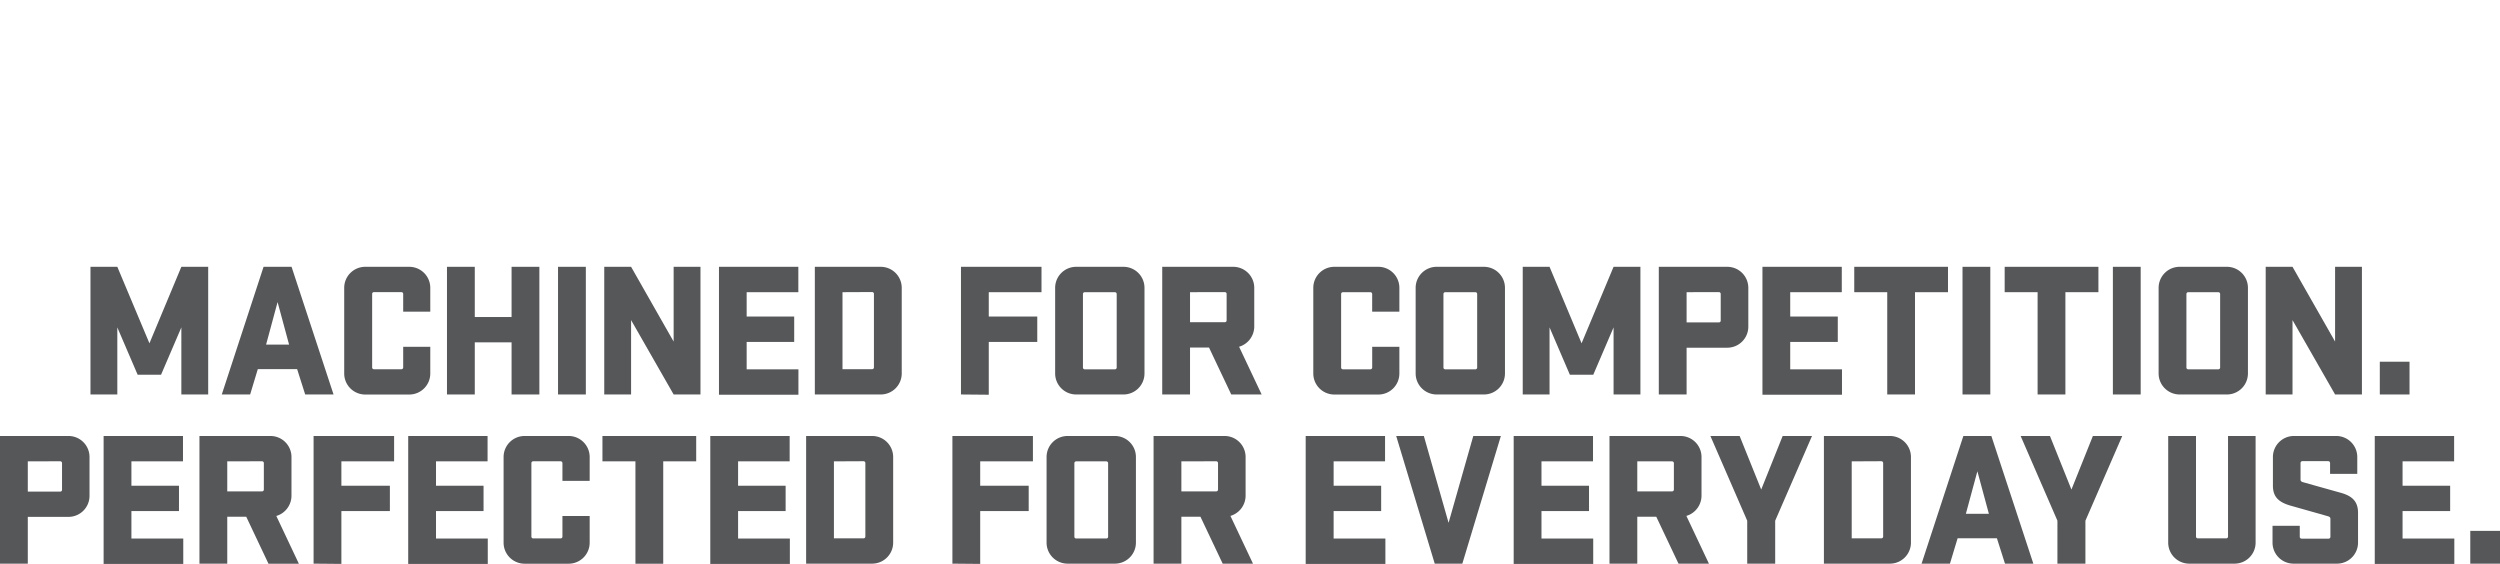
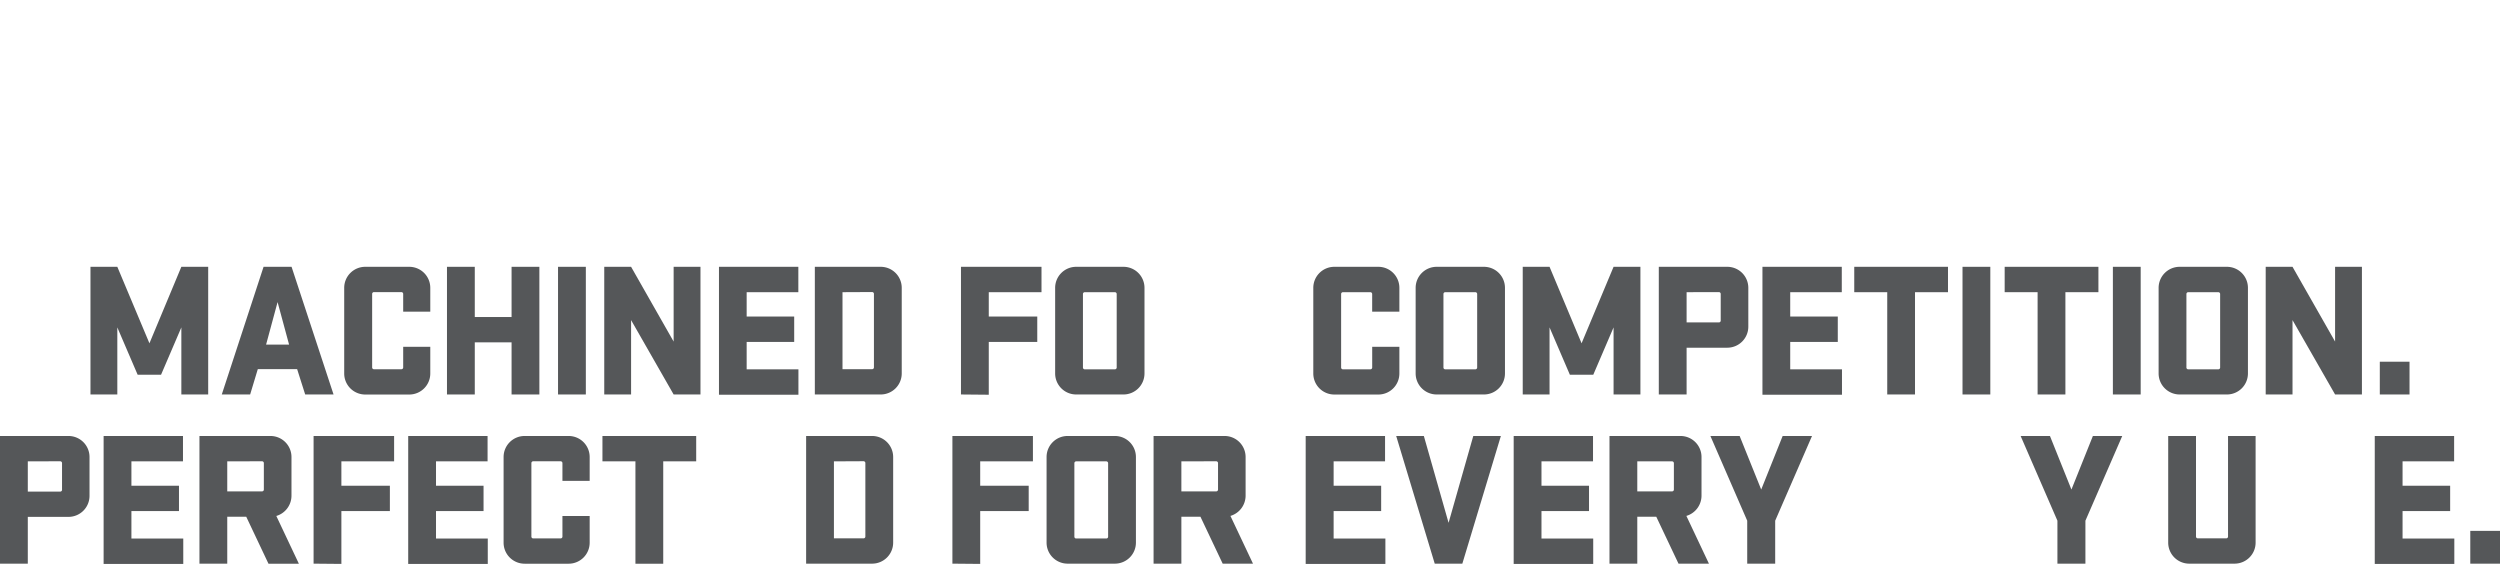
<svg xmlns="http://www.w3.org/2000/svg" id="Layer_1" data-name="Layer 1" viewBox="0 0 886.68 200">
  <defs>
    <style>.cls-1{fill:#555759;}</style>
  </defs>
  <title>title-machined</title>
  <g id="Homepage">
    <path class="cls-1" d="M41.61,116.12v23.79H32.09V94.63h9.52L53,121.76,64.32,94.63h9.52v45.28H64.32V116.12l-7.2,16.79h-8.3Z" />
    <path class="cls-1" d="M118.3,139.91H108.24l-2.86-9H91.44l-2.72,9H78.66L93.48,94.63h9.93ZM94.37,122.23h8.16l-4.08-15.09Z" />
    <path class="cls-1" d="M152.61,123v9.45a7.46,7.46,0,0,1-7.44,7.48H129.56a7.46,7.46,0,0,1-7.48-7.44V102.11a7.46,7.46,0,0,1,7.44-7.48h15.61a7.46,7.46,0,0,1,7.48,7.44v8.47H143v-6.26a.65.65,0,0,0-.62-.68h-9.71a.65.65,0,0,0-.68.62v26.06a.64.64,0,0,0,.6.68h9.73a.64.64,0,0,0,.68-.6V123Z" />
    <path class="cls-1" d="M181.44,121.42H168.39v18.49h-9.86V94.63h9.86v17.81h13.05V94.63h9.86v45.28h-9.86Z" />
    <path class="cls-1" d="M207.78,139.91h-9.86V94.63h9.86Z" />
    <path class="cls-1" d="M248.44,139.91h-9.52l-15.09-26.38v26.38h-9.52V94.63h9.52l15.09,26.52V94.63h9.52Z" />
    <path class="cls-1" d="M255,94.63h28.15v9H264.82v8.64h16.86v9H264.82V131h18.36v9H255Z" />
    <path class="cls-1" d="M312.34,94.63a7.46,7.46,0,0,1,7.48,7.44v30.36a7.46,7.46,0,0,1-7.44,7.48H289V94.63Zm-13.53,9v27.31h10.47a.64.64,0,0,0,.68-.6V104.26a.65.65,0,0,0-.62-.68h-.06Z" />
    <path class="cls-1" d="M340.83,139.91V94.63h28.56v9h-18.7v8.64h17.2v9h-17.2V140Z" />
    <path class="cls-1" d="M398.44,139.91H381.71a7.46,7.46,0,0,1-7.48-7.44V102.11a7.46,7.46,0,0,1,7.44-7.48h16.77a7.46,7.46,0,0,1,7.48,7.44v30.36a7.46,7.46,0,0,1-7.44,7.48Zm-3.06-36.28H384.77a.65.65,0,0,0-.68.62v26.06a.64.64,0,0,0,.6.68h10.69a.64.64,0,0,0,.68-.6V104.31a.65.65,0,0,0-.62-.68Z" />
-     <path class="cls-1" d="M428.8,123.26h-6.73v16.65h-9.86V94.63h25.16a7.46,7.46,0,0,1,7.48,7.44v13.71a7.51,7.51,0,0,1-5.38,7.2l8,16.93H436.69Zm-6.73-19.63v10.65h12.3a.64.64,0,0,0,.68-.6v-9.4a.65.65,0,0,0-.62-.68h-.06Z" />
    <path class="cls-1" d="M496.32,123v9.45a7.46,7.46,0,0,1-7.44,7.48H473.27a7.46,7.46,0,0,1-7.48-7.44V102.11a7.46,7.46,0,0,1,7.44-7.48h15.61a7.46,7.46,0,0,1,7.48,7.44v8.47h-9.65v-6.26a.65.65,0,0,0-.65-.65h-9.68a.65.65,0,0,0-.68.62v26.06a.64.64,0,0,0,.6.68H486a.65.65,0,0,0,.68-.62V123Z" />
    <path class="cls-1" d="M526.29,139.91H509.57a7.46,7.46,0,0,1-7.48-7.44V102.11a7.46,7.46,0,0,1,7.44-7.48h16.76a7.46,7.46,0,0,1,7.48,7.44v30.36a7.46,7.46,0,0,1-7.44,7.48Zm-3.06-36.28h-10.6a.65.65,0,0,0-.68.62v26.06a.64.64,0,0,0,.6.68h10.68a.64.64,0,0,0,.68-.6V104.31a.65.65,0,0,0-.62-.68Z" />
    <path class="cls-1" d="M549.58,116.12v23.79h-9.51V94.63h9.51l11.36,27.13,11.35-27.13h9.52v45.28h-9.52V116.12l-7.2,16.79h-8.3Z" />
    <path class="cls-1" d="M612.61,94.63a7.46,7.46,0,0,1,7.47,7.43v13.78a7.46,7.46,0,0,1-7.42,7.48H598.19v16.59h-9.86V94.63Zm-14.42,9v10.72h11.42a.64.64,0,0,0,.68-.6v-9.47a.65.65,0,0,0-.62-.68h-.06Z" />
    <path class="cls-1" d="M625.09,94.63h28.14v9H634.94v8.64h16.87v9H634.94V131H653.3v9H625.09Z" />
    <path class="cls-1" d="M657.65,94.63H690.9v9H679.2v36.28h-9.85V103.63h-11.7Z" />
    <path class="cls-1" d="M705.91,139.91h-9.86V94.63h9.86Z" />
    <path class="cls-1" d="M711,94.63h33.25v9H732.54v36.28h-9.86V103.63H711Z" />
    <path class="cls-1" d="M759.24,139.91h-9.86V94.63h9.86Z" />
    <path class="cls-1" d="M789.8,139.91H773.08a7.46,7.46,0,0,1-7.48-7.44V102.11A7.46,7.46,0,0,1,773,94.63H789.8a7.46,7.46,0,0,1,7.48,7.44v30.36a7.46,7.46,0,0,1-7.44,7.48Zm-3.06-36.28h-10.6a.65.65,0,0,0-.68.62v26.06a.64.64,0,0,0,.6.68h10.68a.64.64,0,0,0,.68-.6V104.31a.65.65,0,0,0-.62-.68Z" />
    <path class="cls-1" d="M837.71,139.91h-9.52l-15.1-26.38v26.38h-9.51V94.63h9.51l15.1,26.52V94.63h9.52Z" />
    <path class="cls-1" d="M844.05,139.91V128.29h10.54v11.62Z" />
    <path class="cls-1" d="M24.27,154.63a7.46,7.46,0,0,1,7.48,7.44v13.77a7.46,7.46,0,0,1-7.44,7.48H9.86v16.59H0V154.63Zm-14.41,9v10.72H21.28a.64.64,0,0,0,.72-.55.49.49,0,0,0,0-.17v-9.35a.65.65,0,0,0-.62-.68h-.06Z" />
    <path class="cls-1" d="M36.75,154.63H64.9v9H46.61v8.64H63.48v9H46.61V191H65v9H36.75Z" />
    <path class="cls-1" d="M87.33,183.26H80.6v16.65H70.74V154.63H95.9a7.46,7.46,0,0,1,7.48,7.44v13.71A7.51,7.51,0,0,1,98,183l8,16.93H95.22ZM80.6,163.63v10.65H92.91a.64.64,0,0,0,.67-.61v-9.39a.65.65,0,0,0-.6-.68h-.07Z" />
    <path class="cls-1" d="M111.22,199.91V154.63h28.56v9h-18.7v8.64h17.2v9h-17.2V200Z" />
    <path class="cls-1" d="M144.78,154.63h28.15v9H154.64v8.64H171.5v9H154.64V191H173v9H144.78Z" />
    <path class="cls-1" d="M209.14,183v9.45a7.46,7.46,0,0,1-7.44,7.48H186.09a7.46,7.46,0,0,1-7.48-7.44V162.11a7.46,7.46,0,0,1,7.44-7.48h15.61a7.46,7.46,0,0,1,7.48,7.44v8.47h-9.66v-6.26a.65.65,0,0,0-.62-.68h-9.71a.65.65,0,0,0-.68.62v26.06a.64.64,0,0,0,.6.68h9.73a.64.64,0,0,0,.68-.6V183Z" />
    <path class="cls-1" d="M213.67,154.63h33.25v9H235.23v36.31h-9.86V163.63h-11.7Z" />
-     <path class="cls-1" d="M251.92,154.63h28.15v9H261.78v8.64h16.86v9H261.78V191h18.36v9H251.92Z" />
    <path class="cls-1" d="M309.3,154.63a7.46,7.46,0,0,1,7.48,7.44v30.36a7.46,7.46,0,0,1-7.44,7.48H285.91V154.63Zm-13.53,9v27.31h10.47a.64.64,0,0,0,.68-.6V164.26a.65.65,0,0,0-.62-.68h-.06Z" />
    <path class="cls-1" d="M337.79,199.91V154.63h28.56v9h-18.7v8.64h17.2v9h-17.2V200Z" />
    <path class="cls-1" d="M395.4,199.91H378.67a7.46,7.46,0,0,1-7.48-7.44V162.11a7.46,7.46,0,0,1,7.44-7.48H395.4a7.46,7.46,0,0,1,7.48,7.44v30.36a7.46,7.46,0,0,1-7.44,7.48Zm-3.06-36.28H381.73a.65.65,0,0,0-.68.62v26.06a.64.64,0,0,0,.6.68h10.69a.64.64,0,0,0,.68-.6V164.31a.65.65,0,0,0-.62-.68Z" />
    <path class="cls-1" d="M425.76,183.26H419v16.65h-9.86V154.63H434.3a7.46,7.46,0,0,1,7.48,7.44v13.71a7.51,7.51,0,0,1-5.38,7.2l8,16.93H433.65ZM419,163.63v10.65h12.3a.65.65,0,0,0,.7-.58v-9.42a.65.65,0,0,0-.62-.68h-.06Z" />
    <path class="cls-1" d="M463.09,154.63h28.15v9H473v8.64h16.86v9H473V191h18.36v9H463.09Z" />
    <path class="cls-1" d="M518.65,199.91h-9.79l-13.67-45.28H505l8.77,30.8,8.76-30.8h9.79Z" />
    <path class="cls-1" d="M536.86,154.63H565v9H546.72v8.64h16.86v9H546.72V191h18.35v9H536.86Z" />
    <path class="cls-1" d="M587.43,183.26H580.7v16.65h-9.86V154.63H596a7.46,7.46,0,0,1,7.48,7.44v13.71a7.51,7.51,0,0,1-5.37,7.2l8,16.93H595.32Zm-6.73-19.63v10.65H593a.64.64,0,0,0,.68-.6v-9.4a.65.65,0,0,0-.65-.65H580.7Z" />
    <path class="cls-1" d="M624.65,173.63l7.61-19h10.41l-13.06,30.05v15.23h-9.92V184.68l-13.06-30.05H617Z" />
-     <path class="cls-1" d="M670.28,154.63a7.46,7.46,0,0,1,7.48,7.44v30.36a7.46,7.46,0,0,1-7.44,7.48H646.89V154.63Zm-13.53,9v27.31h10.47a.64.64,0,0,0,.68-.6V164.26a.65.65,0,0,0-.62-.68h-.06Z" />
-     <path class="cls-1" d="M721.17,199.91H711.11l-2.86-9H694.31l-2.72,9H681.53l14.82-45.28h9.93Zm-23.93-17.68h8.16l-4.08-15.09Z" />
    <path class="cls-1" d="M734.68,173.63l7.61-19H752.7l-13.06,30.05v15.23h-9.93V184.68l-13.05-30.05h10.4Z" />
    <path class="cls-1" d="M800,154.63v37.8a7.46,7.46,0,0,1-7.44,7.48H776.43a7.46,7.46,0,0,1-7.43-7.48v-37.8h9.86v35.63a.64.64,0,0,0,.6.68h10.08a.64.64,0,0,0,.68-.6V154.63Z" />
-     <path class="cls-1" d="M836.33,192.43a7.46,7.46,0,0,1-7.42,7.48H813.49a7.46,7.46,0,0,1-7.49-7.43v-6h9.66v3.88a.65.65,0,0,0,.6.68h9.59a.64.64,0,0,0,.68-.6v-6.46c0-.47-.34-.74-.88-.88-1.16-.34-4.76-1.36-13.19-3.74-4-1.15-6.32-2.92-6.32-7.07V162.11a7.46,7.46,0,0,1,7.44-7.48h15a7.46,7.46,0,0,1,7.48,7.44v6h-9.65v-3.83a.65.65,0,0,0-.62-.68h-9.17a.65.65,0,0,0-.68.62v5.91c0,.55.34.75.75.89.67.2,4.55,1.29,13.53,3.8,3.87,1.09,6.11,2.93,6.11,7.08Z" />
    <path class="cls-1" d="M842.26,154.63h28.15v9H852.12v8.64H869v9H852.12V191h18.36v9H842.26Z" />
    <path class="cls-1" d="M876.14,199.91V188.29h10.54v11.62Z" />
  </g>
</svg>